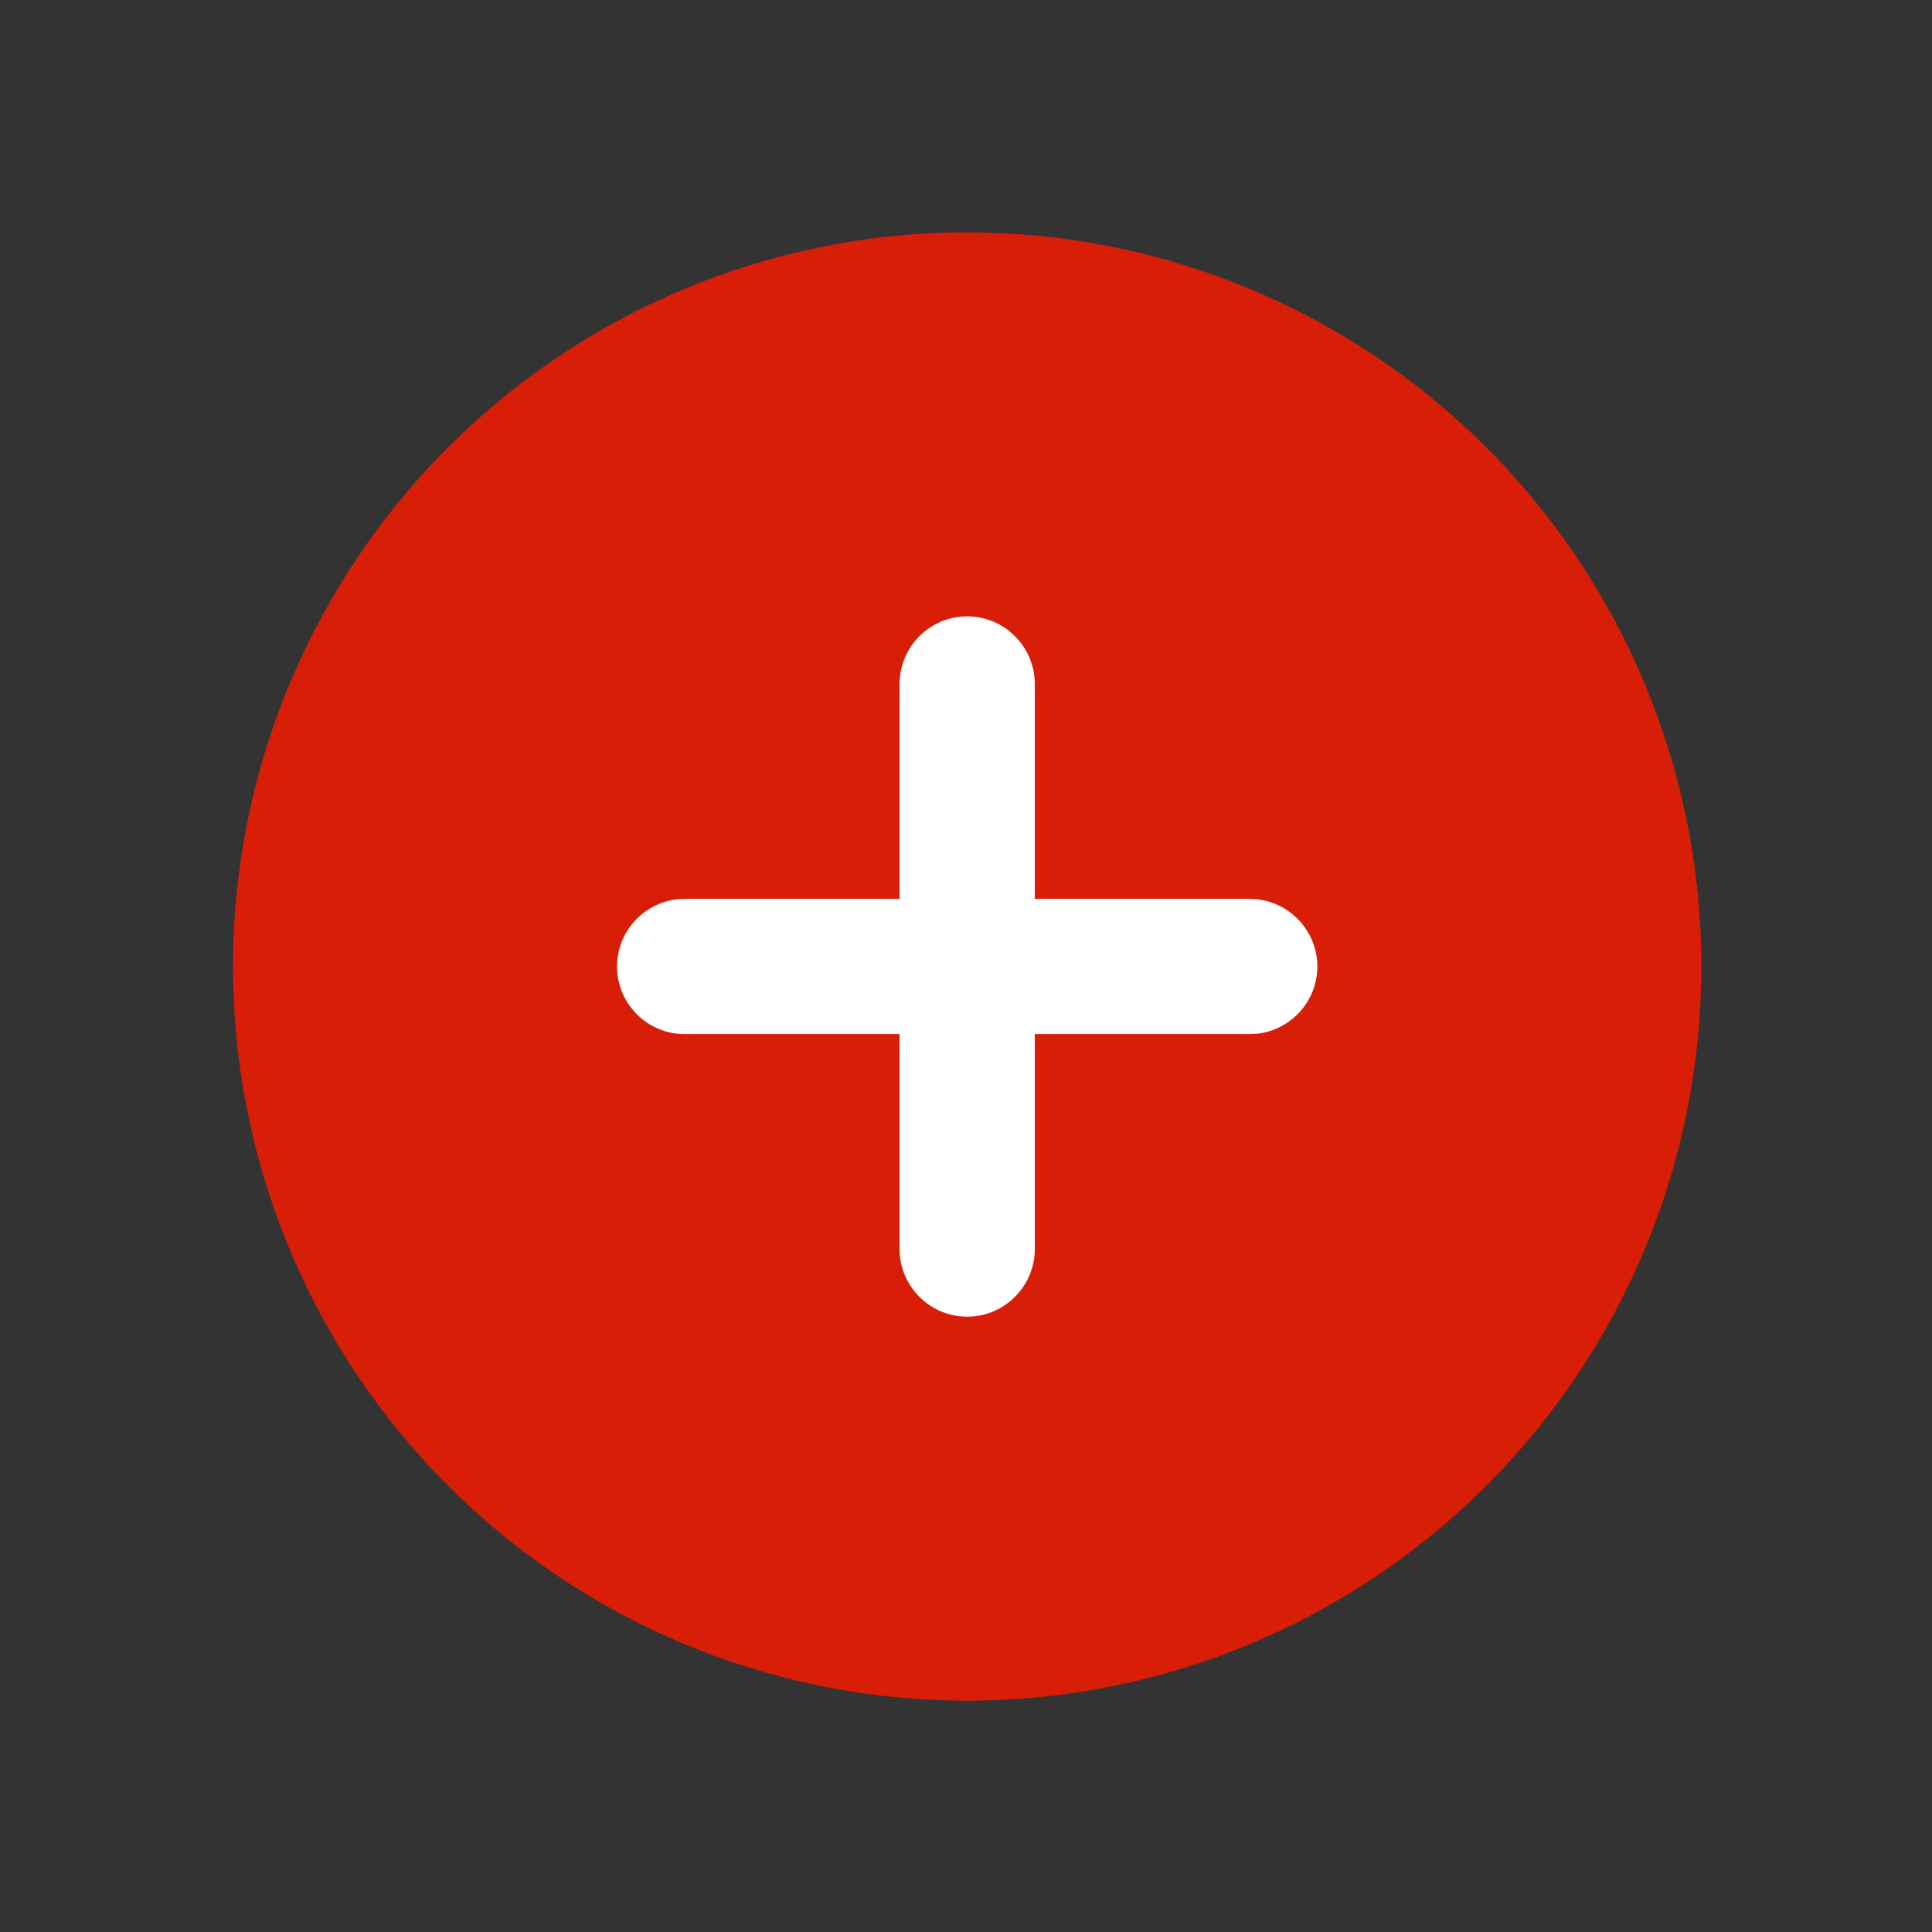
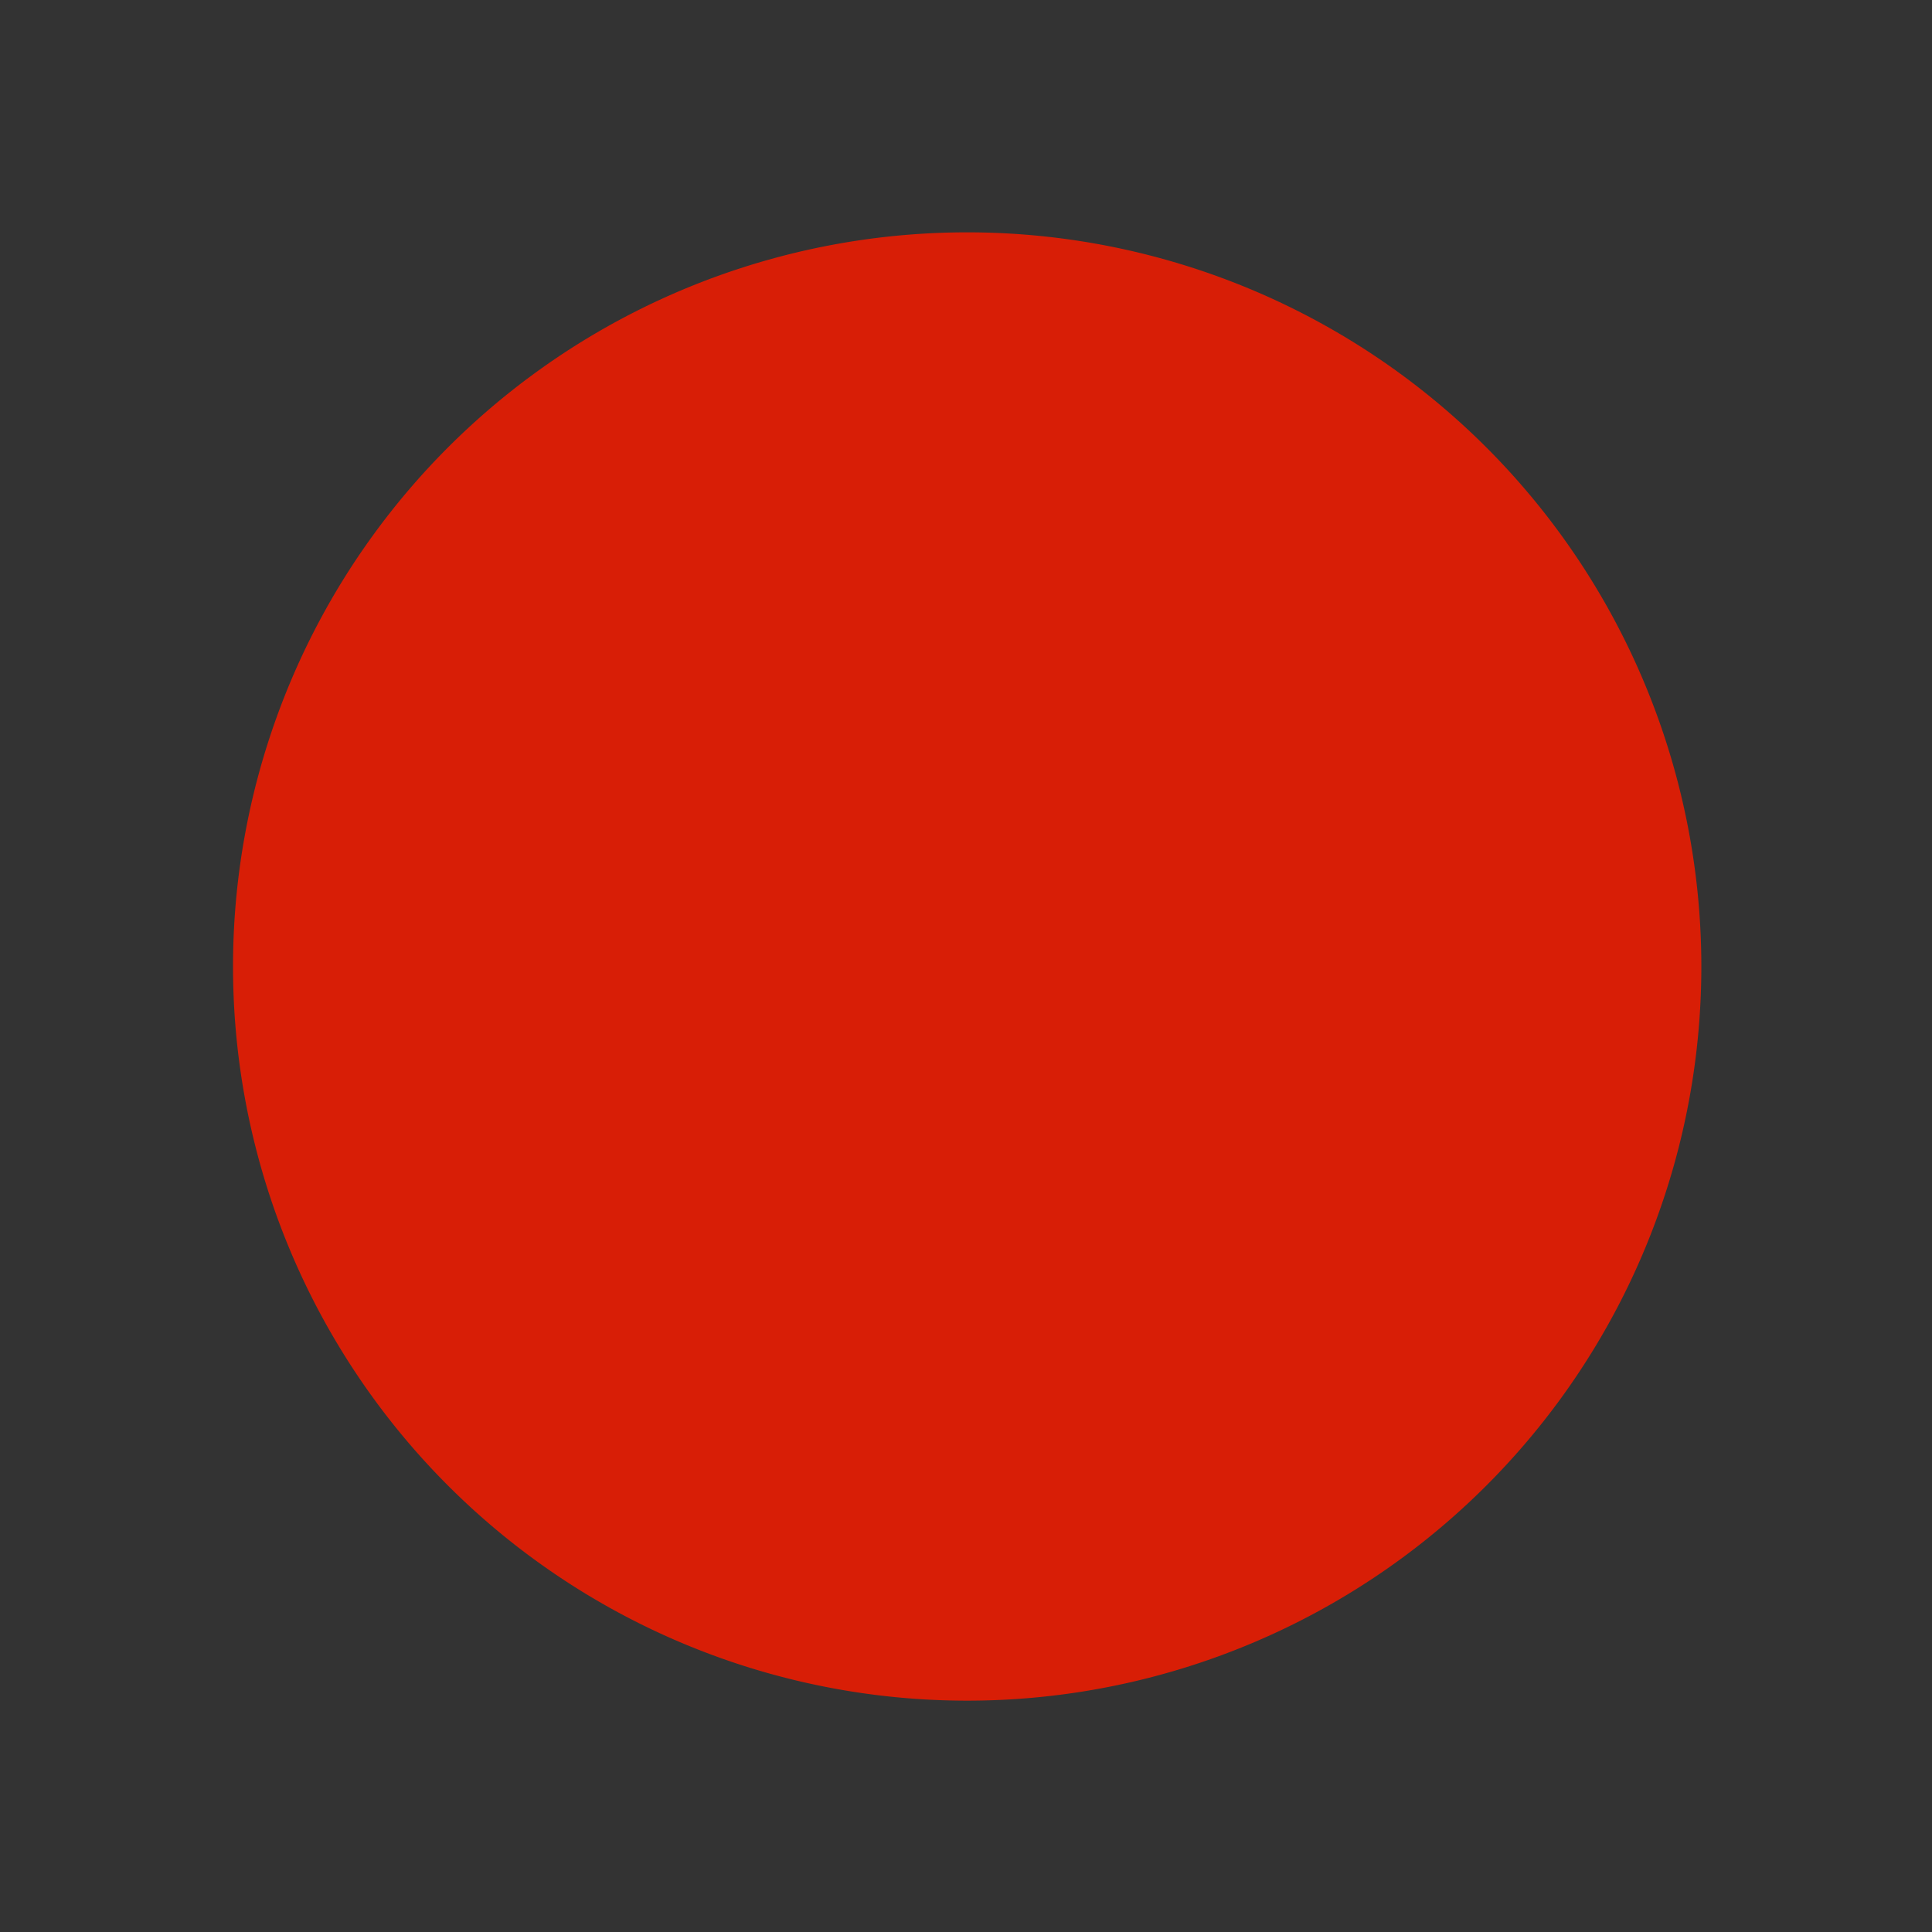
<svg xmlns="http://www.w3.org/2000/svg" t="1587632514204" class="icon" viewBox="0 0 1024 1024" version="1.1" p-id="2795" data-spm-anchor-id="a313x.7781069.0.i0" width="200" height="200">
  <rect x="0" y="0" width="1024" height="1024" fill="#333333" stroke="none" />
  <defs>
    <style type="text/css" />
  </defs>
  <path d="M512.625 512.266m-389.12 0a389.12 389.12 0 1 0 778.24 0 389.12 389.12 0 1 0-778.24 0Z" fill="#d81e06" p-id="2796" data-spm-anchor-id="a313x.7781069.0.i1" class="selected" />
-   <path d="M662.385 476.426H548.465V362.506c0-19.712-16.128-35.84-35.84-35.84s-35.84 16.128-35.84 35.84v113.92H362.865c-19.712 0-35.84 16.128-35.84 35.84s16.128 35.84 35.84 35.84h113.92v113.92c0 19.712 16.128 35.84 35.84 35.84s35.84-16.128 35.84-35.84V548.106h113.92c19.712 0 35.84-16.128 35.84-35.84s-16.128-35.84-35.84-35.84z" fill="#FFFFFF" p-id="2797" />
</svg>